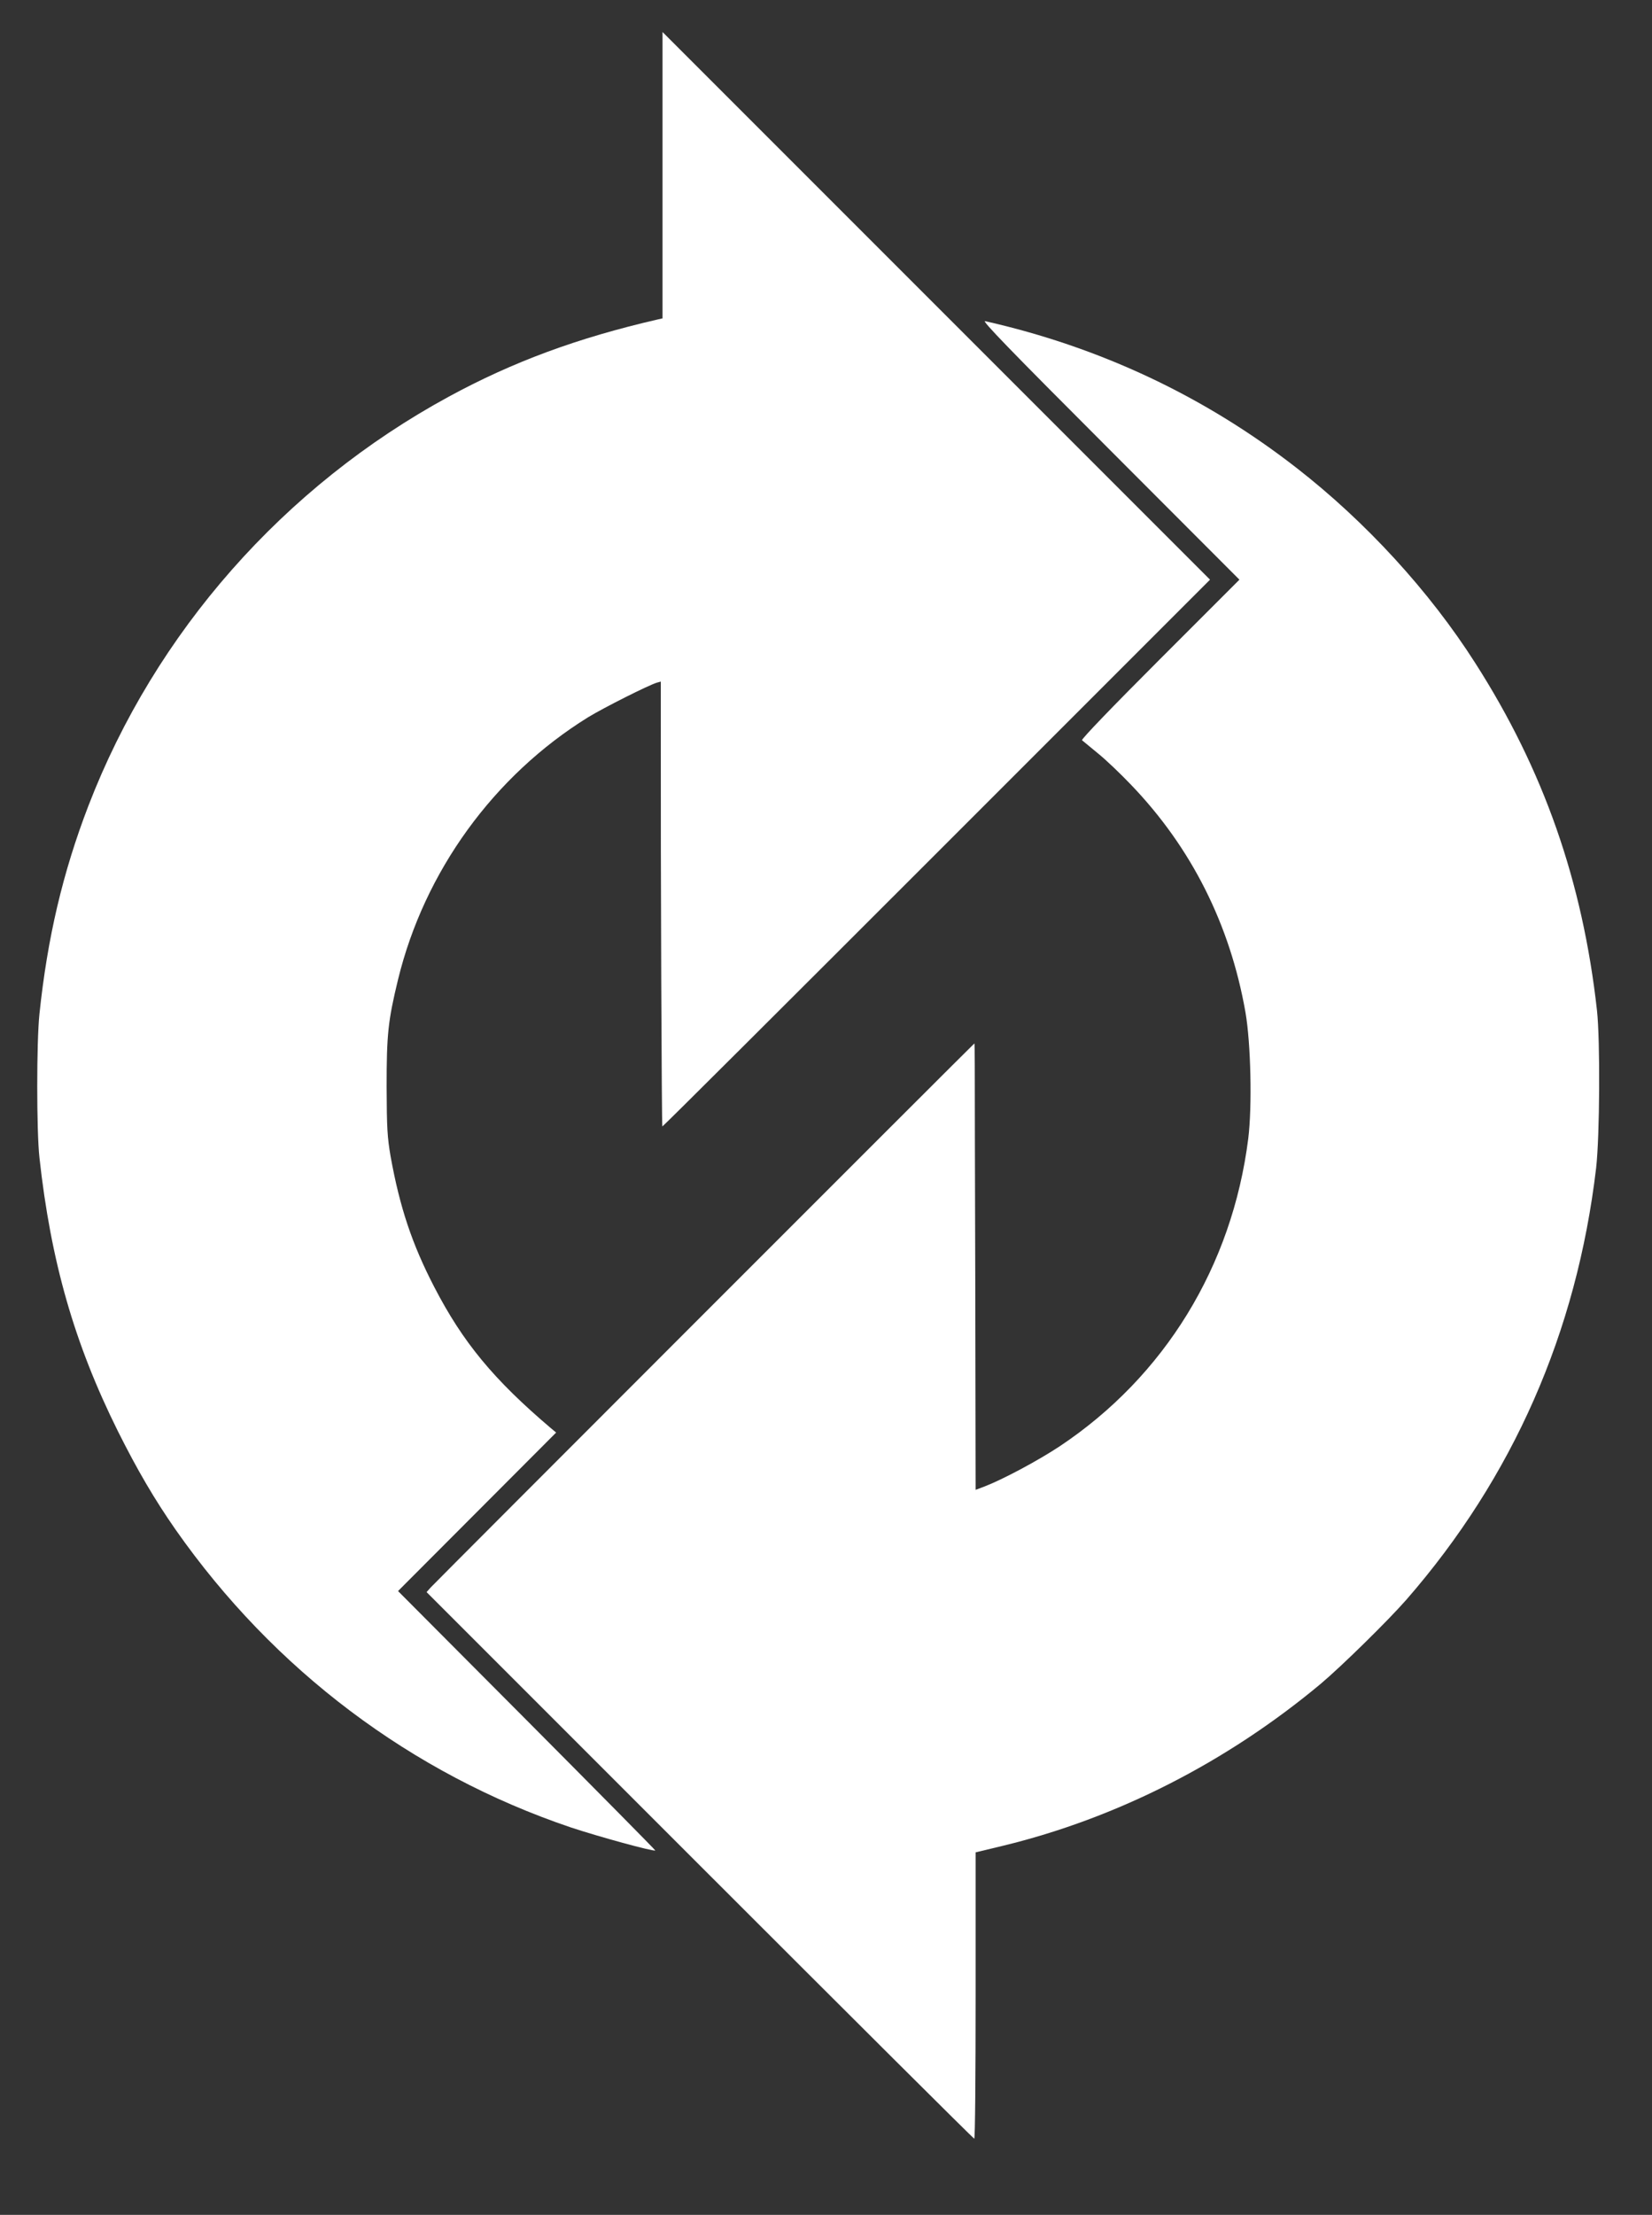
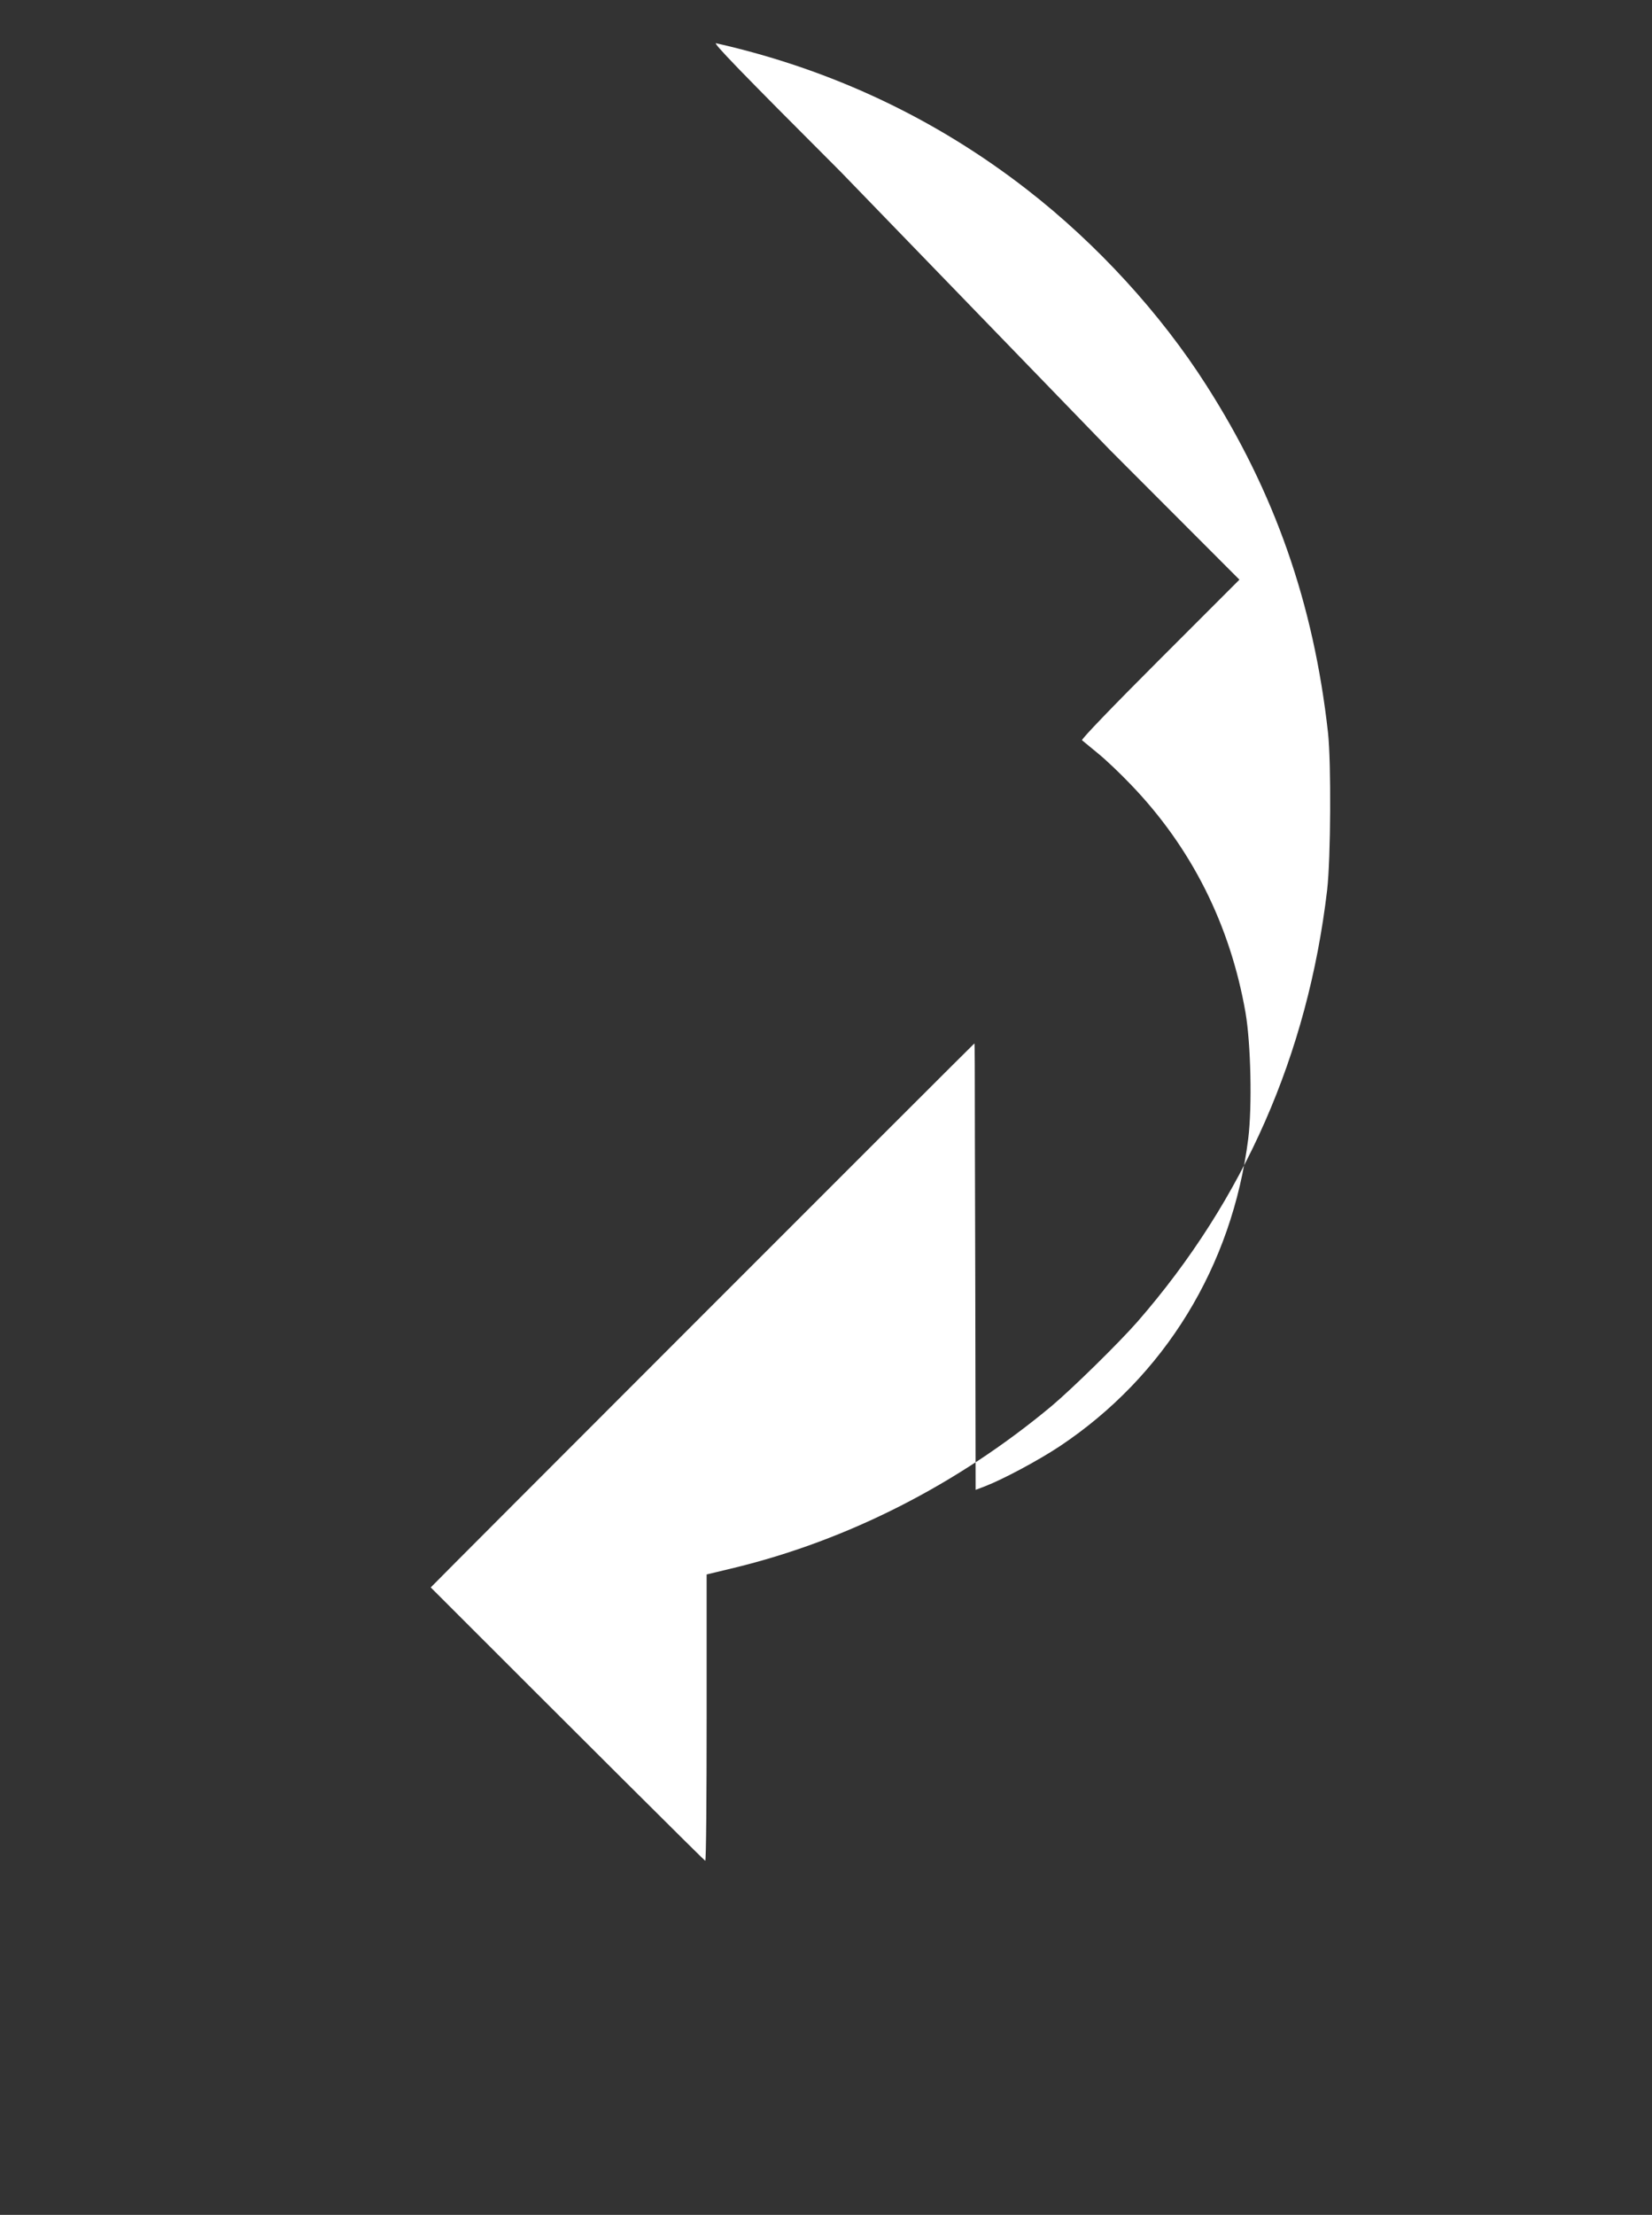
<svg xmlns="http://www.w3.org/2000/svg" version="1.0" width="955pt" height="1280pt" viewBox="0 0 955 1280" preserveAspectRatio="xMidYMid meet">
  <rect x="0" y="0" width="955" height="1280" fill="#333333" stroke="none" />
  <g transform="translate(0,1280) scale(0.1,-0.1)" fill="#ffffff" stroke="none">
-     <path d="M3830 11788 l0 -828 -27 -6 c-465 -107 -838 -245 -1208 -446 -953 -518 -1697 -1361 -2084 -2365 -148 -385 -237 -763 -283 -1203 -17 -161 -17 -677 0 -830 66 -601 202 -1075 453 -1580 113 -226 212 -395 334 -570 568 -811 1364 -1410 2285 -1721 156 -52 480 -141 488 -133 2 1 -332 339 -742 751 l-745 748 457 458 457 458 -30 25 c-331 281 -509 496 -675 817 -128 247 -199 460 -252 754 -19 112 -22 162 -23 403 0 301 8 380 66 619 152 624 553 1178 1099 1516 90 55 350 186 398 200 l22 6 0 -238 c-1 -866 5 -2333 9 -2333 4 0 717 711 1586 1580 l1580 1580 -1583 1583 -1582 1582 0 -827z" />
-     <path d="M6415 10201 l750 -751 -460 -460 c-275 -275 -456 -463 -450 -468 6 -5 46 -38 91 -75 45 -36 131 -118 192 -182 349 -363 573 -808 662 -1316 31 -179 39 -542 16 -729 -93 -738 -484 -1375 -1091 -1779 -126 -83 -324 -189 -432 -231 l-53 -20 -2 1163 c-2 639 -3 1219 -3 1290 0 70 -1 127 -2 127 -3 0 -3112 -3110 -3143 -3144 l-24 -27 1579 -1579 c869 -869 1583 -1580 1587 -1580 5 0 8 372 8 828 l0 827 158 38 c660 160 1294 483 1837 936 121 102 387 363 495 486 616 707 985 1545 1097 2495 21 183 24 735 5 910 -83 747 -309 1391 -703 2007 -265 416 -634 818 -1034 1129 -532 414 -1136 698 -1800 848 -23 6 140 -163 720 -743z" />
+     <path d="M6415 10201 l750 -751 -460 -460 c-275 -275 -456 -463 -450 -468 6 -5 46 -38 91 -75 45 -36 131 -118 192 -182 349 -363 573 -808 662 -1316 31 -179 39 -542 16 -729 -93 -738 -484 -1375 -1091 -1779 -126 -83 -324 -189 -432 -231 l-53 -20 -2 1163 c-2 639 -3 1219 -3 1290 0 70 -1 127 -2 127 -3 0 -3112 -3110 -3143 -3144 c869 -869 1583 -1580 1587 -1580 5 0 8 372 8 828 l0 827 158 38 c660 160 1294 483 1837 936 121 102 387 363 495 486 616 707 985 1545 1097 2495 21 183 24 735 5 910 -83 747 -309 1391 -703 2007 -265 416 -634 818 -1034 1129 -532 414 -1136 698 -1800 848 -23 6 140 -163 720 -743z" />
  </g>
</svg>